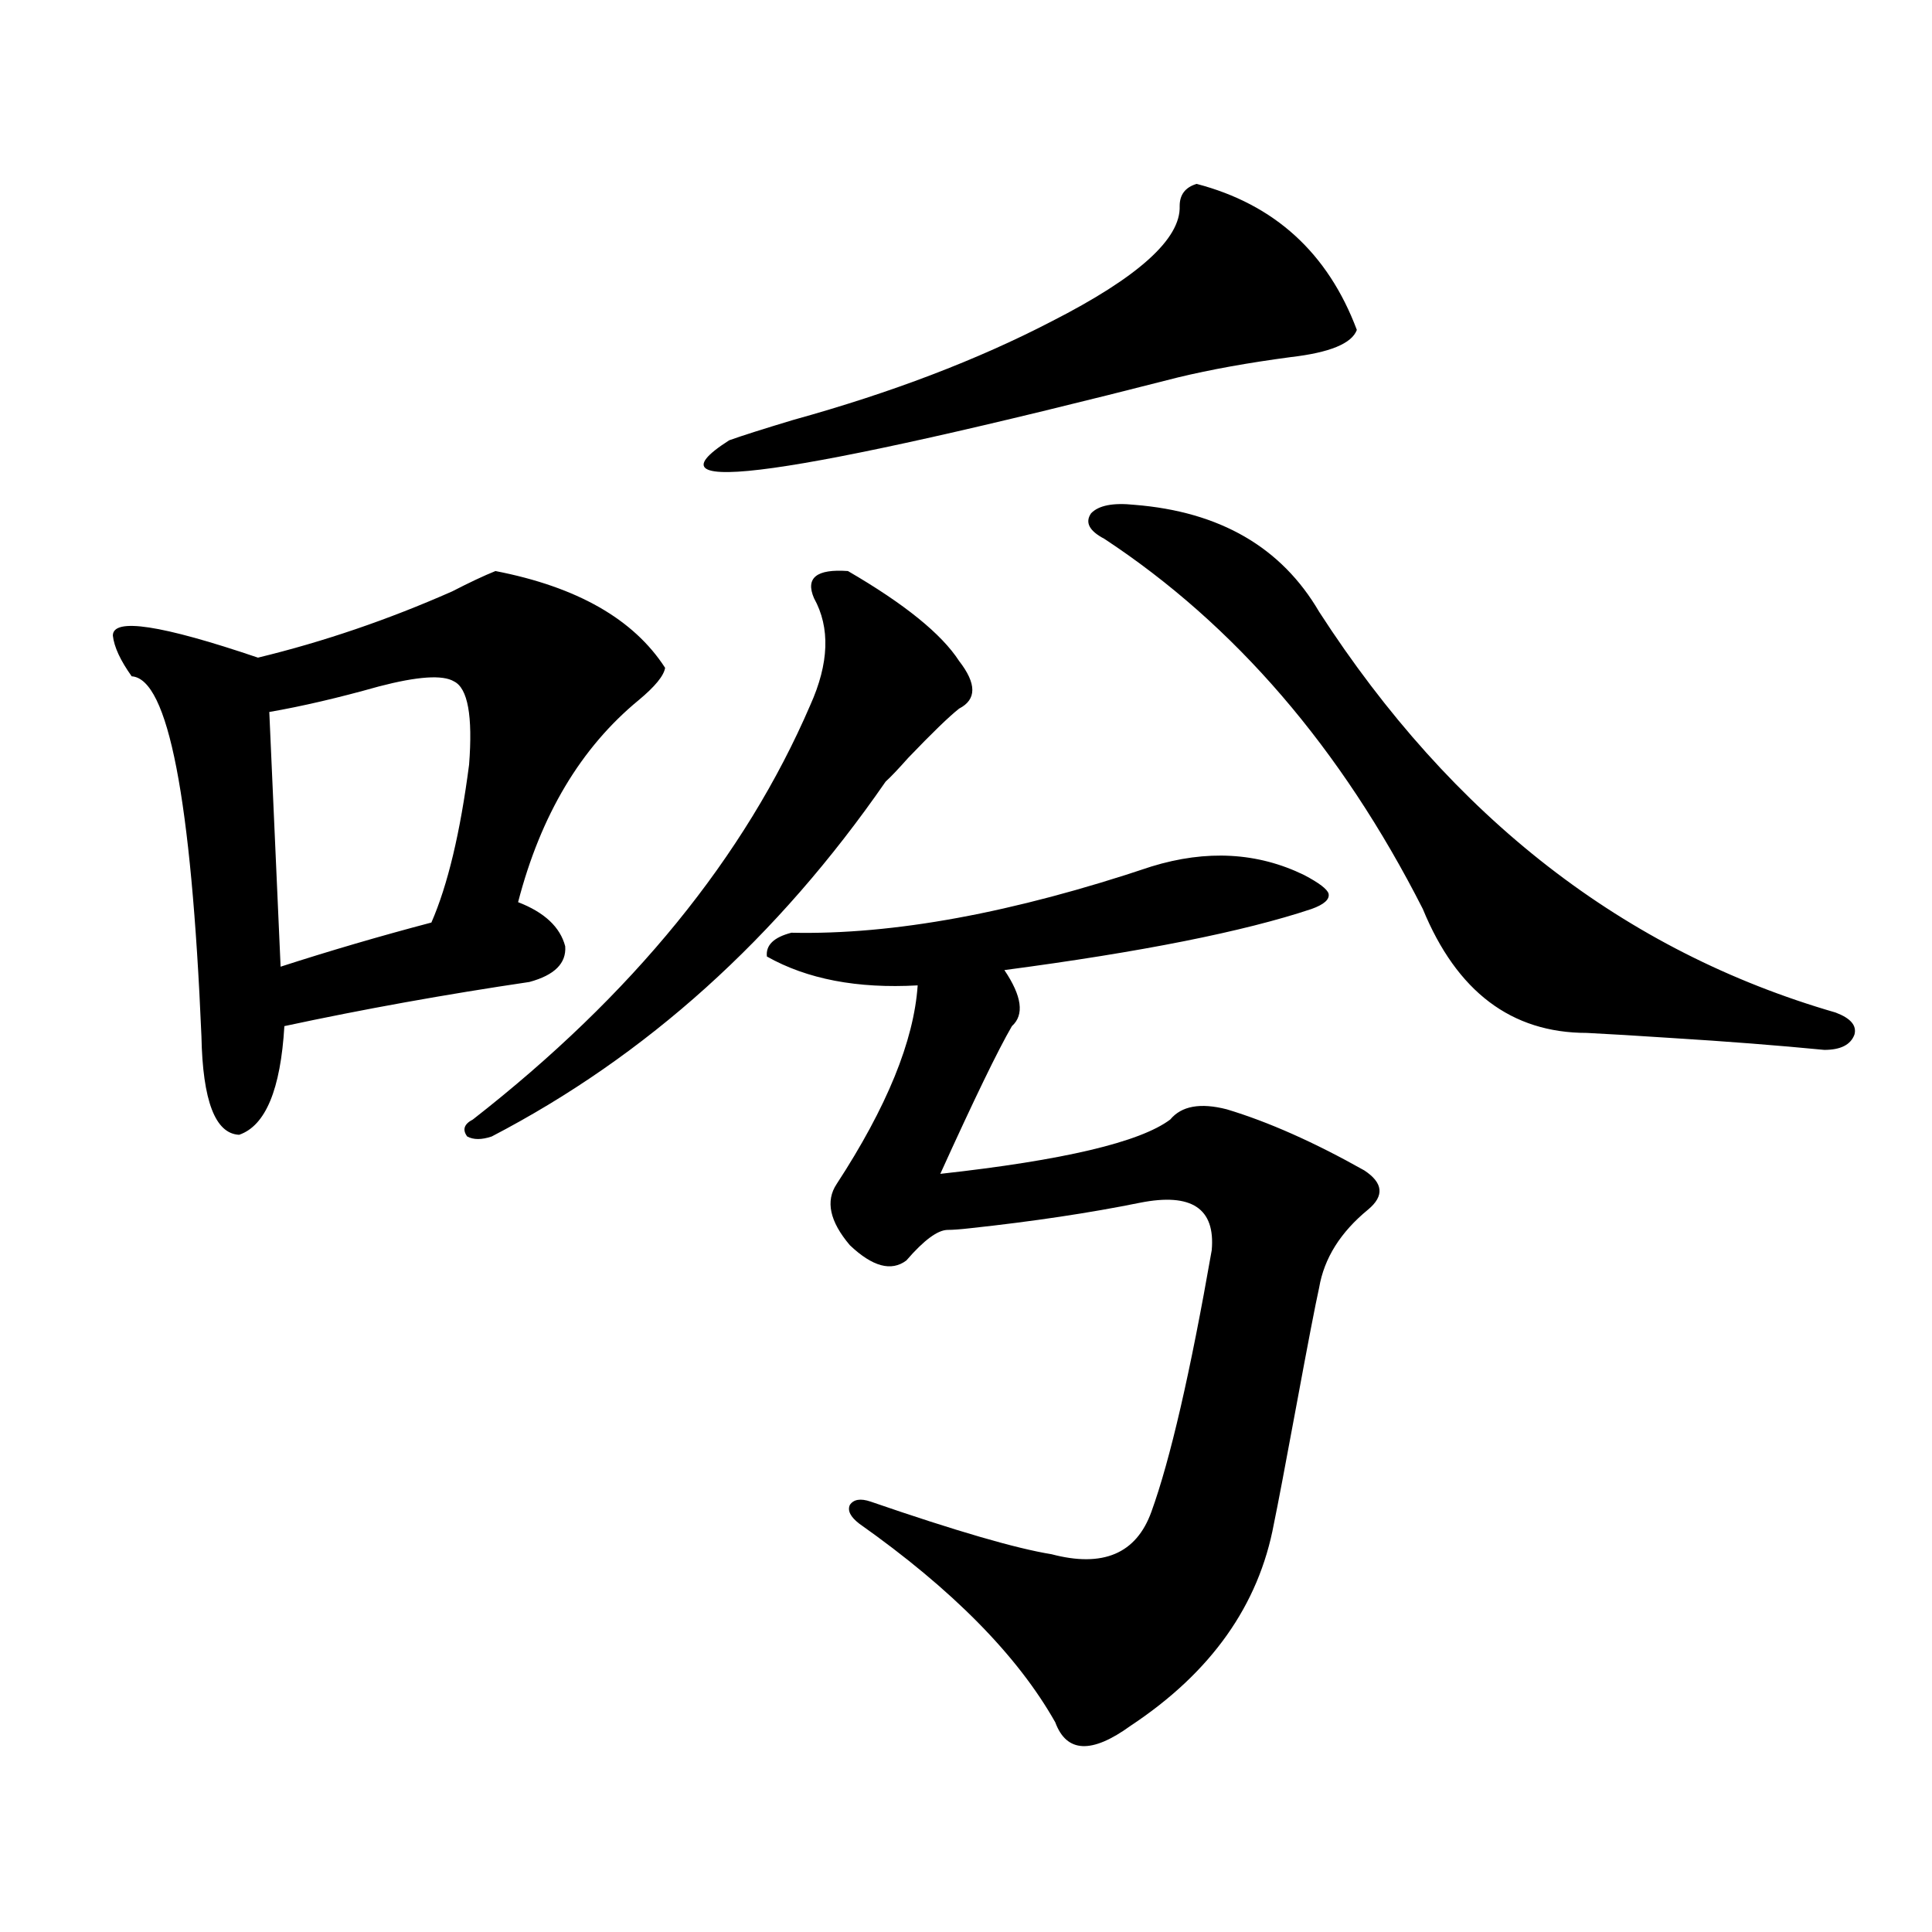
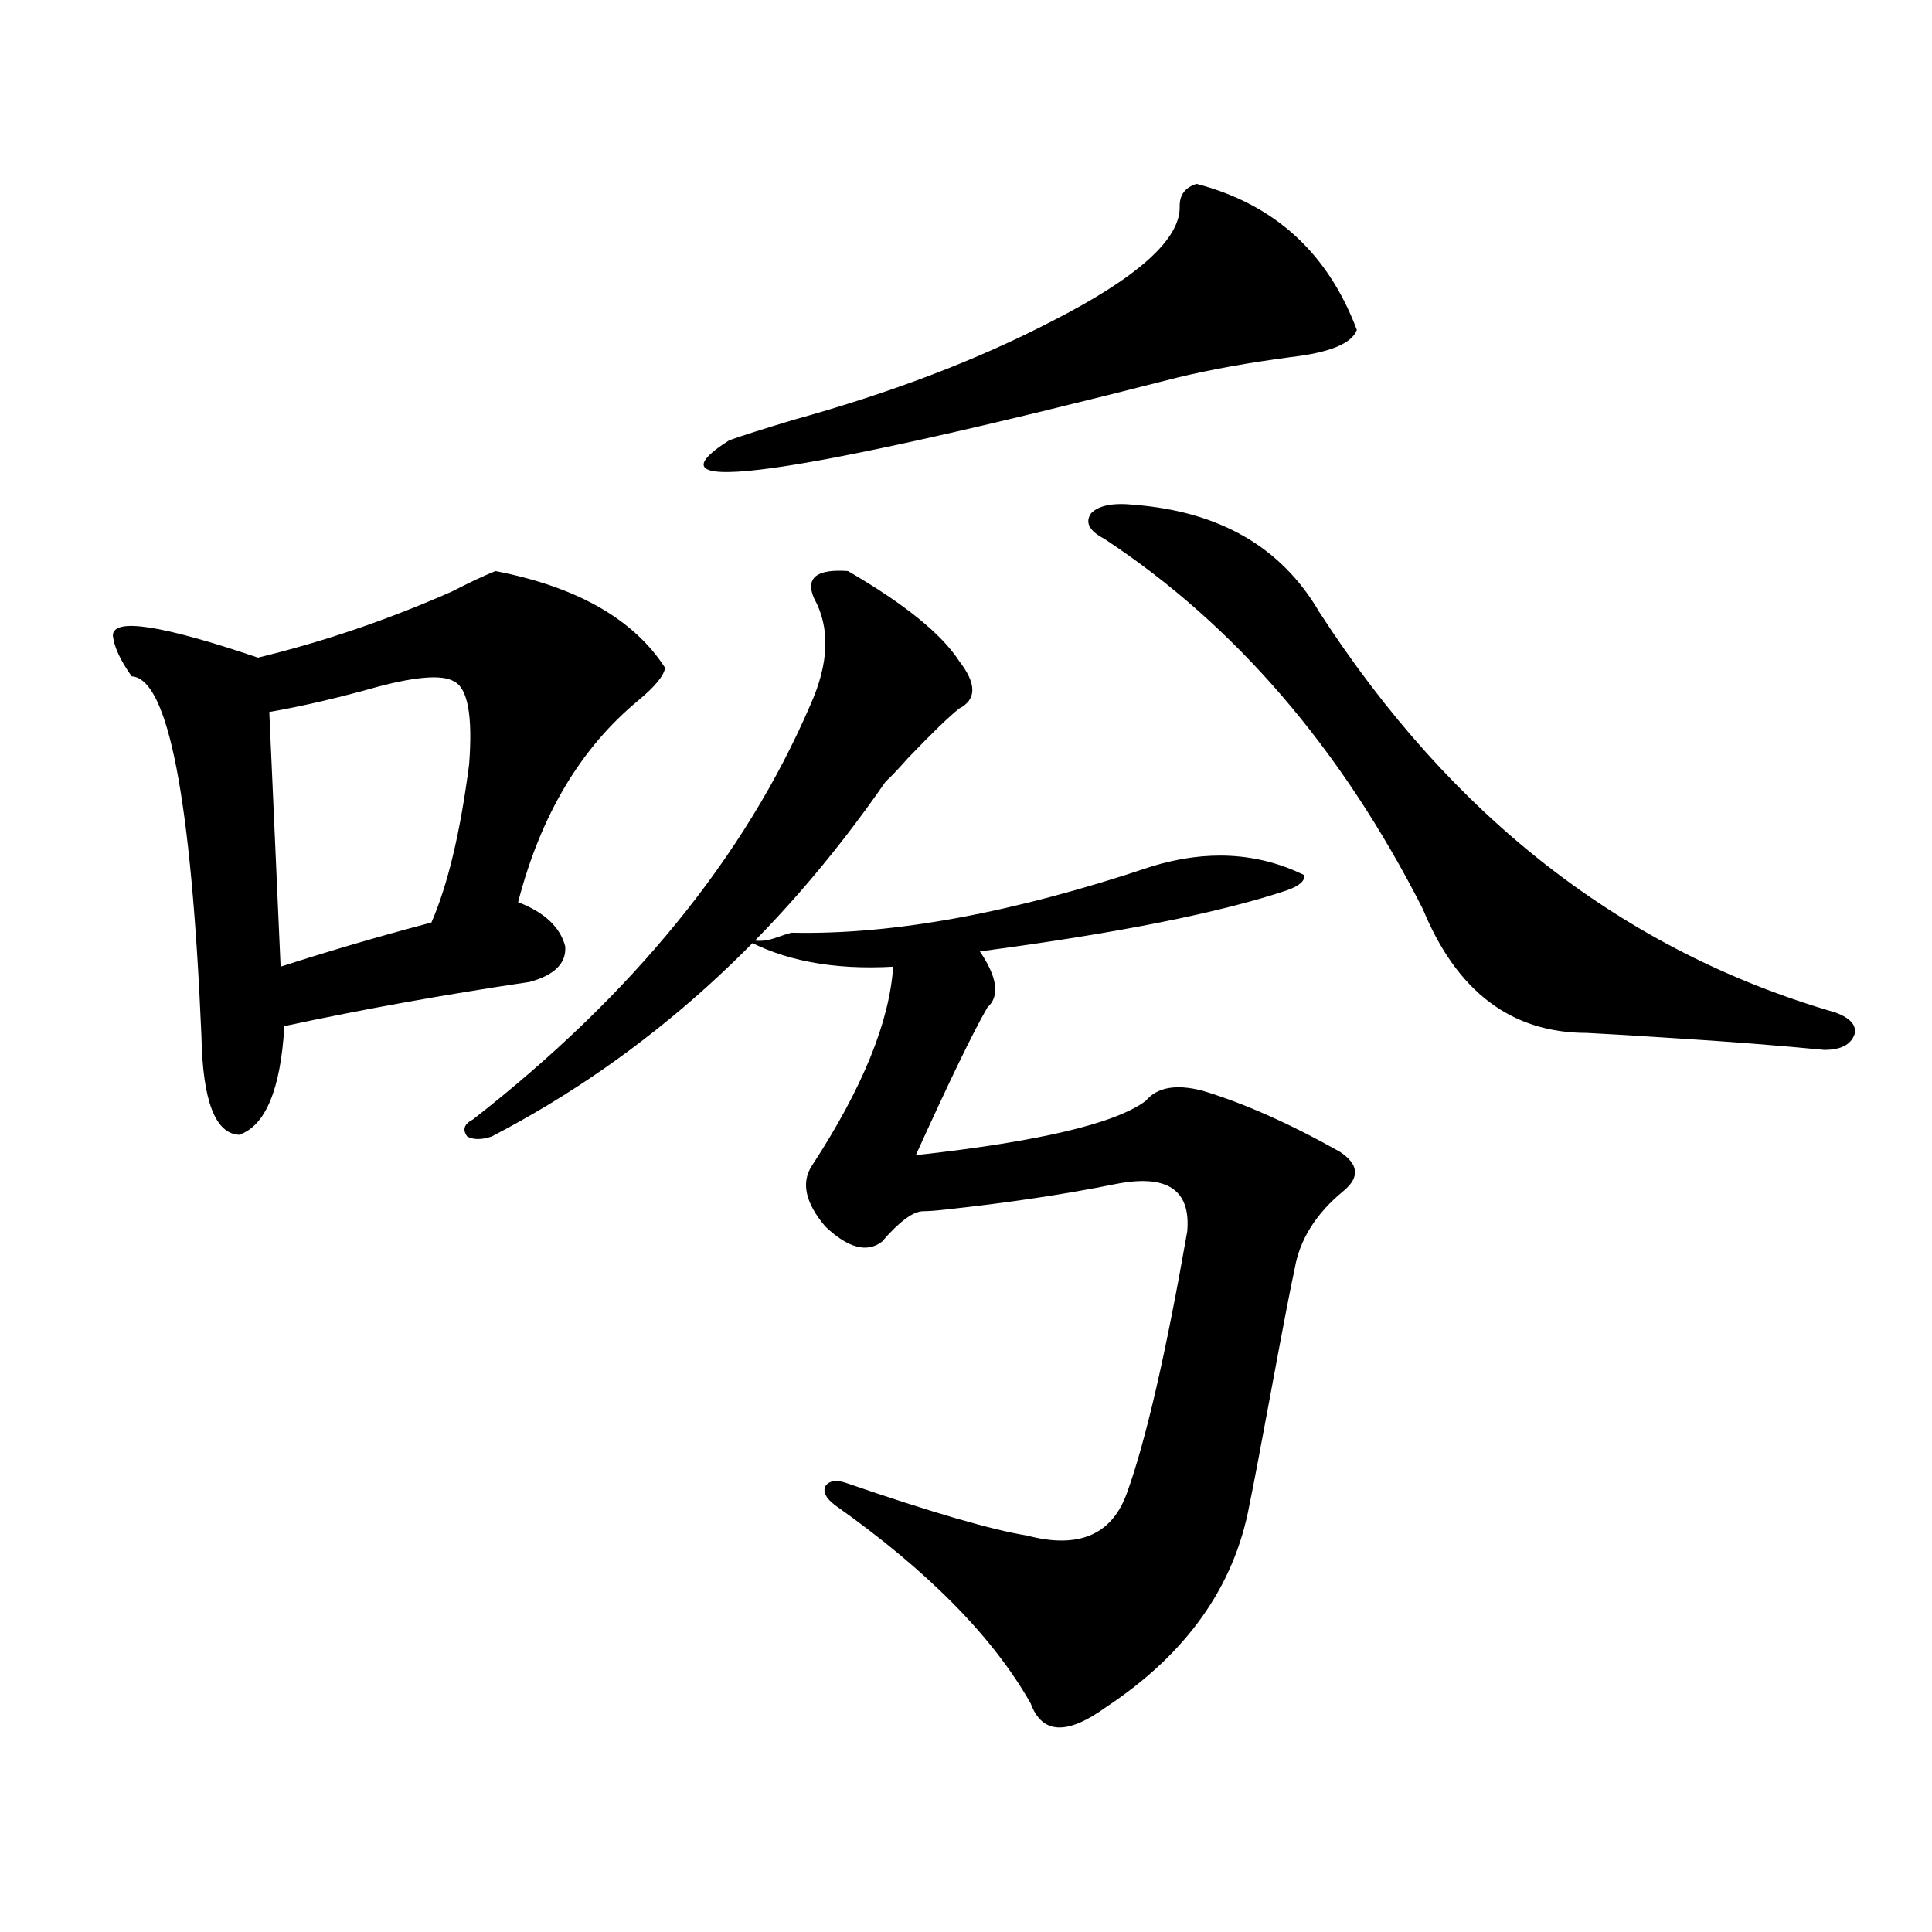
<svg xmlns="http://www.w3.org/2000/svg" version="1.1" id="图层_1" x="0px" y="0px" width="1000px" height="1000px" viewBox="0 0 1000 1000" enable-background="new 0 0 1000 1000" xml:space="preserve">
-   <path d="M256.457,295.57c42.271,8.212,71.538,24.911,87.803,50.098c-0.655,4.106-5.213,9.668-13.658,16.699  c-29.923,24.609-50.73,59.478-62.438,104.59c13.658,5.273,21.783,12.896,24.39,22.852c0.641,8.789-5.533,14.941-18.536,18.457  c-43.581,6.454-85.852,14.063-126.826,22.852c-1.951,32.821-9.756,51.567-23.414,56.25c-12.362-0.577-18.871-17.578-19.512-50.977  c-5.213-123.047-17.24-185.147-36.097-186.328c-5.854-8.198-9.115-15.229-9.756-21.094c0-9.366,25.03-5.562,75.12,11.426  c33.811-8.198,67.315-19.624,100.485-34.277C243.119,301.435,250.604,297.919,256.457,295.57z M234.994,352.699  c-5.854-3.516-18.871-2.637-39.023,2.637c-20.822,5.864-39.679,10.259-56.584,13.184l5.854,131.836  c25.365-8.198,51.371-15.82,78.047-22.852c8.445-19.336,14.954-46.582,19.512-81.738  C244.75,370.579,242.144,356.215,234.994,352.699z M438.892,295.57c29.268,17.001,48.444,32.52,57.56,46.582  c9.101,11.728,9.101,19.927,0,24.609c-5.213,4.106-13.993,12.606-26.341,25.488c-5.213,5.864-9.115,9.97-11.707,12.305  c-55.943,80.859-123.899,142.095-203.897,183.691c-5.213,1.758-9.436,1.758-12.683,0c-2.606-3.516-1.631-6.44,2.927-8.789  c82.59-64.448,140.805-135.929,174.63-214.453c9.756-21.671,10.396-40.128,1.951-55.371  C416.773,299.086,422.627,294.403,438.892,295.57z M619.375,95.18c40.319,10.547,67.956,35.747,82.925,75.586  c-2.606,7.031-13.993,11.728-34.146,14.063c-22.118,2.938-41.63,6.454-58.535,10.547c-201.626,51.567-279.018,62.402-232.189,32.52  c6.494-2.335,17.561-5.851,33.17-10.547c50.73-14.063,95.272-31.05,133.655-50.977c44.877-22.852,66.98-42.765,66.34-59.766  C610.595,100.755,613.521,96.938,619.375,95.18z M409.624,482.777c52.682,1.181,114.784-10.245,186.337-34.277  c28.612-8.789,54.953-7.319,79.022,4.395c7.805,4.106,12.027,7.333,12.683,9.668c0.641,2.938-2.286,5.575-8.78,7.91  c-35.121,11.728-88.138,22.274-159.021,31.641c9.101,13.485,10.396,23.153,3.902,29.004c-7.164,12.305-19.512,37.793-37.072,76.465  c63.733-7.031,103.412-16.397,119.021-28.125c5.854-7.031,15.609-8.789,29.268-5.273c21.463,6.454,45.197,17.001,71.218,31.641  c9.756,6.454,10.396,13.184,1.951,20.215c-14.313,11.728-22.773,25.2-25.365,40.43c-1.951,8.789-5.854,29.004-11.707,60.645  s-9.756,52.157-11.707,61.523c-7.805,42.188-32.529,77.042-74.145,104.59c-20.167,14.64-33.17,14.063-39.023-1.758  c-19.512-34.579-53.337-68.856-101.461-102.832c-4.558-3.516-6.188-6.729-4.878-9.668c1.951-2.925,5.519-3.516,10.731-1.758  c44.222,15.243,75.44,24.321,93.656,27.246c26.661,7.031,43.901-0.288,51.706-21.973c9.756-26.944,20.152-72.07,31.219-135.352  c1.951-21.671-10.411-29.883-37.072-24.609c-26.021,5.273-55.288,9.668-87.803,13.184c-5.213,0.591-9.115,0.879-11.707,0.879  c-5.213,0-12.362,5.273-21.463,15.82c-7.805,5.864-17.561,3.228-29.268-7.91c-10.411-12.305-12.683-22.852-6.829-31.641  c26.006-39.839,39.999-74.116,41.95-102.832c-31.219,1.758-57.239-3.214-78.047-14.941  C396.286,489.231,400.509,485.126,409.624,482.777z M587.181,261.293c44.222,3.516,76.096,21.973,95.607,55.371  c68.932,106.649,158.045,175.781,267.311,207.422c7.805,2.938,11.052,6.743,9.756,11.426c-1.951,5.273-7.164,7.91-15.609,7.91  c-24.069-2.335-50.41-4.395-79.022-6.152c-17.561-1.167-32.194-2.046-43.901-2.637c-39.023,0-67.315-21.382-84.876-64.16  c-42.285-83.194-97.238-147.065-164.874-191.602c-7.805-4.093-10.091-8.487-6.829-13.184  C568.645,261.595,576.114,260.126,587.181,261.293z" />
+   <path d="M256.457,295.57c42.271,8.212,71.538,24.911,87.803,50.098c-0.655,4.106-5.213,9.668-13.658,16.699  c-29.923,24.609-50.73,59.478-62.438,104.59c13.658,5.273,21.783,12.896,24.39,22.852c0.641,8.789-5.533,14.941-18.536,18.457  c-43.581,6.454-85.852,14.063-126.826,22.852c-1.951,32.821-9.756,51.567-23.414,56.25c-12.362-0.577-18.871-17.578-19.512-50.977  c-5.213-123.047-17.24-185.147-36.097-186.328c-5.854-8.198-9.115-15.229-9.756-21.094c0-9.366,25.03-5.562,75.12,11.426  c33.811-8.198,67.315-19.624,100.485-34.277C243.119,301.435,250.604,297.919,256.457,295.57z M234.994,352.699  c-5.854-3.516-18.871-2.637-39.023,2.637c-20.822,5.864-39.679,10.259-56.584,13.184l5.854,131.836  c25.365-8.198,51.371-15.82,78.047-22.852c8.445-19.336,14.954-46.582,19.512-81.738  C244.75,370.579,242.144,356.215,234.994,352.699z M438.892,295.57c29.268,17.001,48.444,32.52,57.56,46.582  c9.101,11.728,9.101,19.927,0,24.609c-5.213,4.106-13.993,12.606-26.341,25.488c-5.213,5.864-9.115,9.97-11.707,12.305  c-55.943,80.859-123.899,142.095-203.897,183.691c-5.213,1.758-9.436,1.758-12.683,0c-2.606-3.516-1.631-6.44,2.927-8.789  c82.59-64.448,140.805-135.929,174.63-214.453c9.756-21.671,10.396-40.128,1.951-55.371  C416.773,299.086,422.627,294.403,438.892,295.57z M619.375,95.18c40.319,10.547,67.956,35.747,82.925,75.586  c-2.606,7.031-13.993,11.728-34.146,14.063c-22.118,2.938-41.63,6.454-58.535,10.547c-201.626,51.567-279.018,62.402-232.189,32.52  c6.494-2.335,17.561-5.851,33.17-10.547c50.73-14.063,95.272-31.05,133.655-50.977c44.877-22.852,66.98-42.765,66.34-59.766  C610.595,100.755,613.521,96.938,619.375,95.18z M409.624,482.777c52.682,1.181,114.784-10.245,186.337-34.277  c28.612-8.789,54.953-7.319,79.022,4.395c0.641,2.938-2.286,5.575-8.78,7.91  c-35.121,11.728-88.138,22.274-159.021,31.641c9.101,13.485,10.396,23.153,3.902,29.004c-7.164,12.305-19.512,37.793-37.072,76.465  c63.733-7.031,103.412-16.397,119.021-28.125c5.854-7.031,15.609-8.789,29.268-5.273c21.463,6.454,45.197,17.001,71.218,31.641  c9.756,6.454,10.396,13.184,1.951,20.215c-14.313,11.728-22.773,25.2-25.365,40.43c-1.951,8.789-5.854,29.004-11.707,60.645  s-9.756,52.157-11.707,61.523c-7.805,42.188-32.529,77.042-74.145,104.59c-20.167,14.64-33.17,14.063-39.023-1.758  c-19.512-34.579-53.337-68.856-101.461-102.832c-4.558-3.516-6.188-6.729-4.878-9.668c1.951-2.925,5.519-3.516,10.731-1.758  c44.222,15.243,75.44,24.321,93.656,27.246c26.661,7.031,43.901-0.288,51.706-21.973c9.756-26.944,20.152-72.07,31.219-135.352  c1.951-21.671-10.411-29.883-37.072-24.609c-26.021,5.273-55.288,9.668-87.803,13.184c-5.213,0.591-9.115,0.879-11.707,0.879  c-5.213,0-12.362,5.273-21.463,15.82c-7.805,5.864-17.561,3.228-29.268-7.91c-10.411-12.305-12.683-22.852-6.829-31.641  c26.006-39.839,39.999-74.116,41.95-102.832c-31.219,1.758-57.239-3.214-78.047-14.941  C396.286,489.231,400.509,485.126,409.624,482.777z M587.181,261.293c44.222,3.516,76.096,21.973,95.607,55.371  c68.932,106.649,158.045,175.781,267.311,207.422c7.805,2.938,11.052,6.743,9.756,11.426c-1.951,5.273-7.164,7.91-15.609,7.91  c-24.069-2.335-50.41-4.395-79.022-6.152c-17.561-1.167-32.194-2.046-43.901-2.637c-39.023,0-67.315-21.382-84.876-64.16  c-42.285-83.194-97.238-147.065-164.874-191.602c-7.805-4.093-10.091-8.487-6.829-13.184  C568.645,261.595,576.114,260.126,587.181,261.293z" />
</svg>